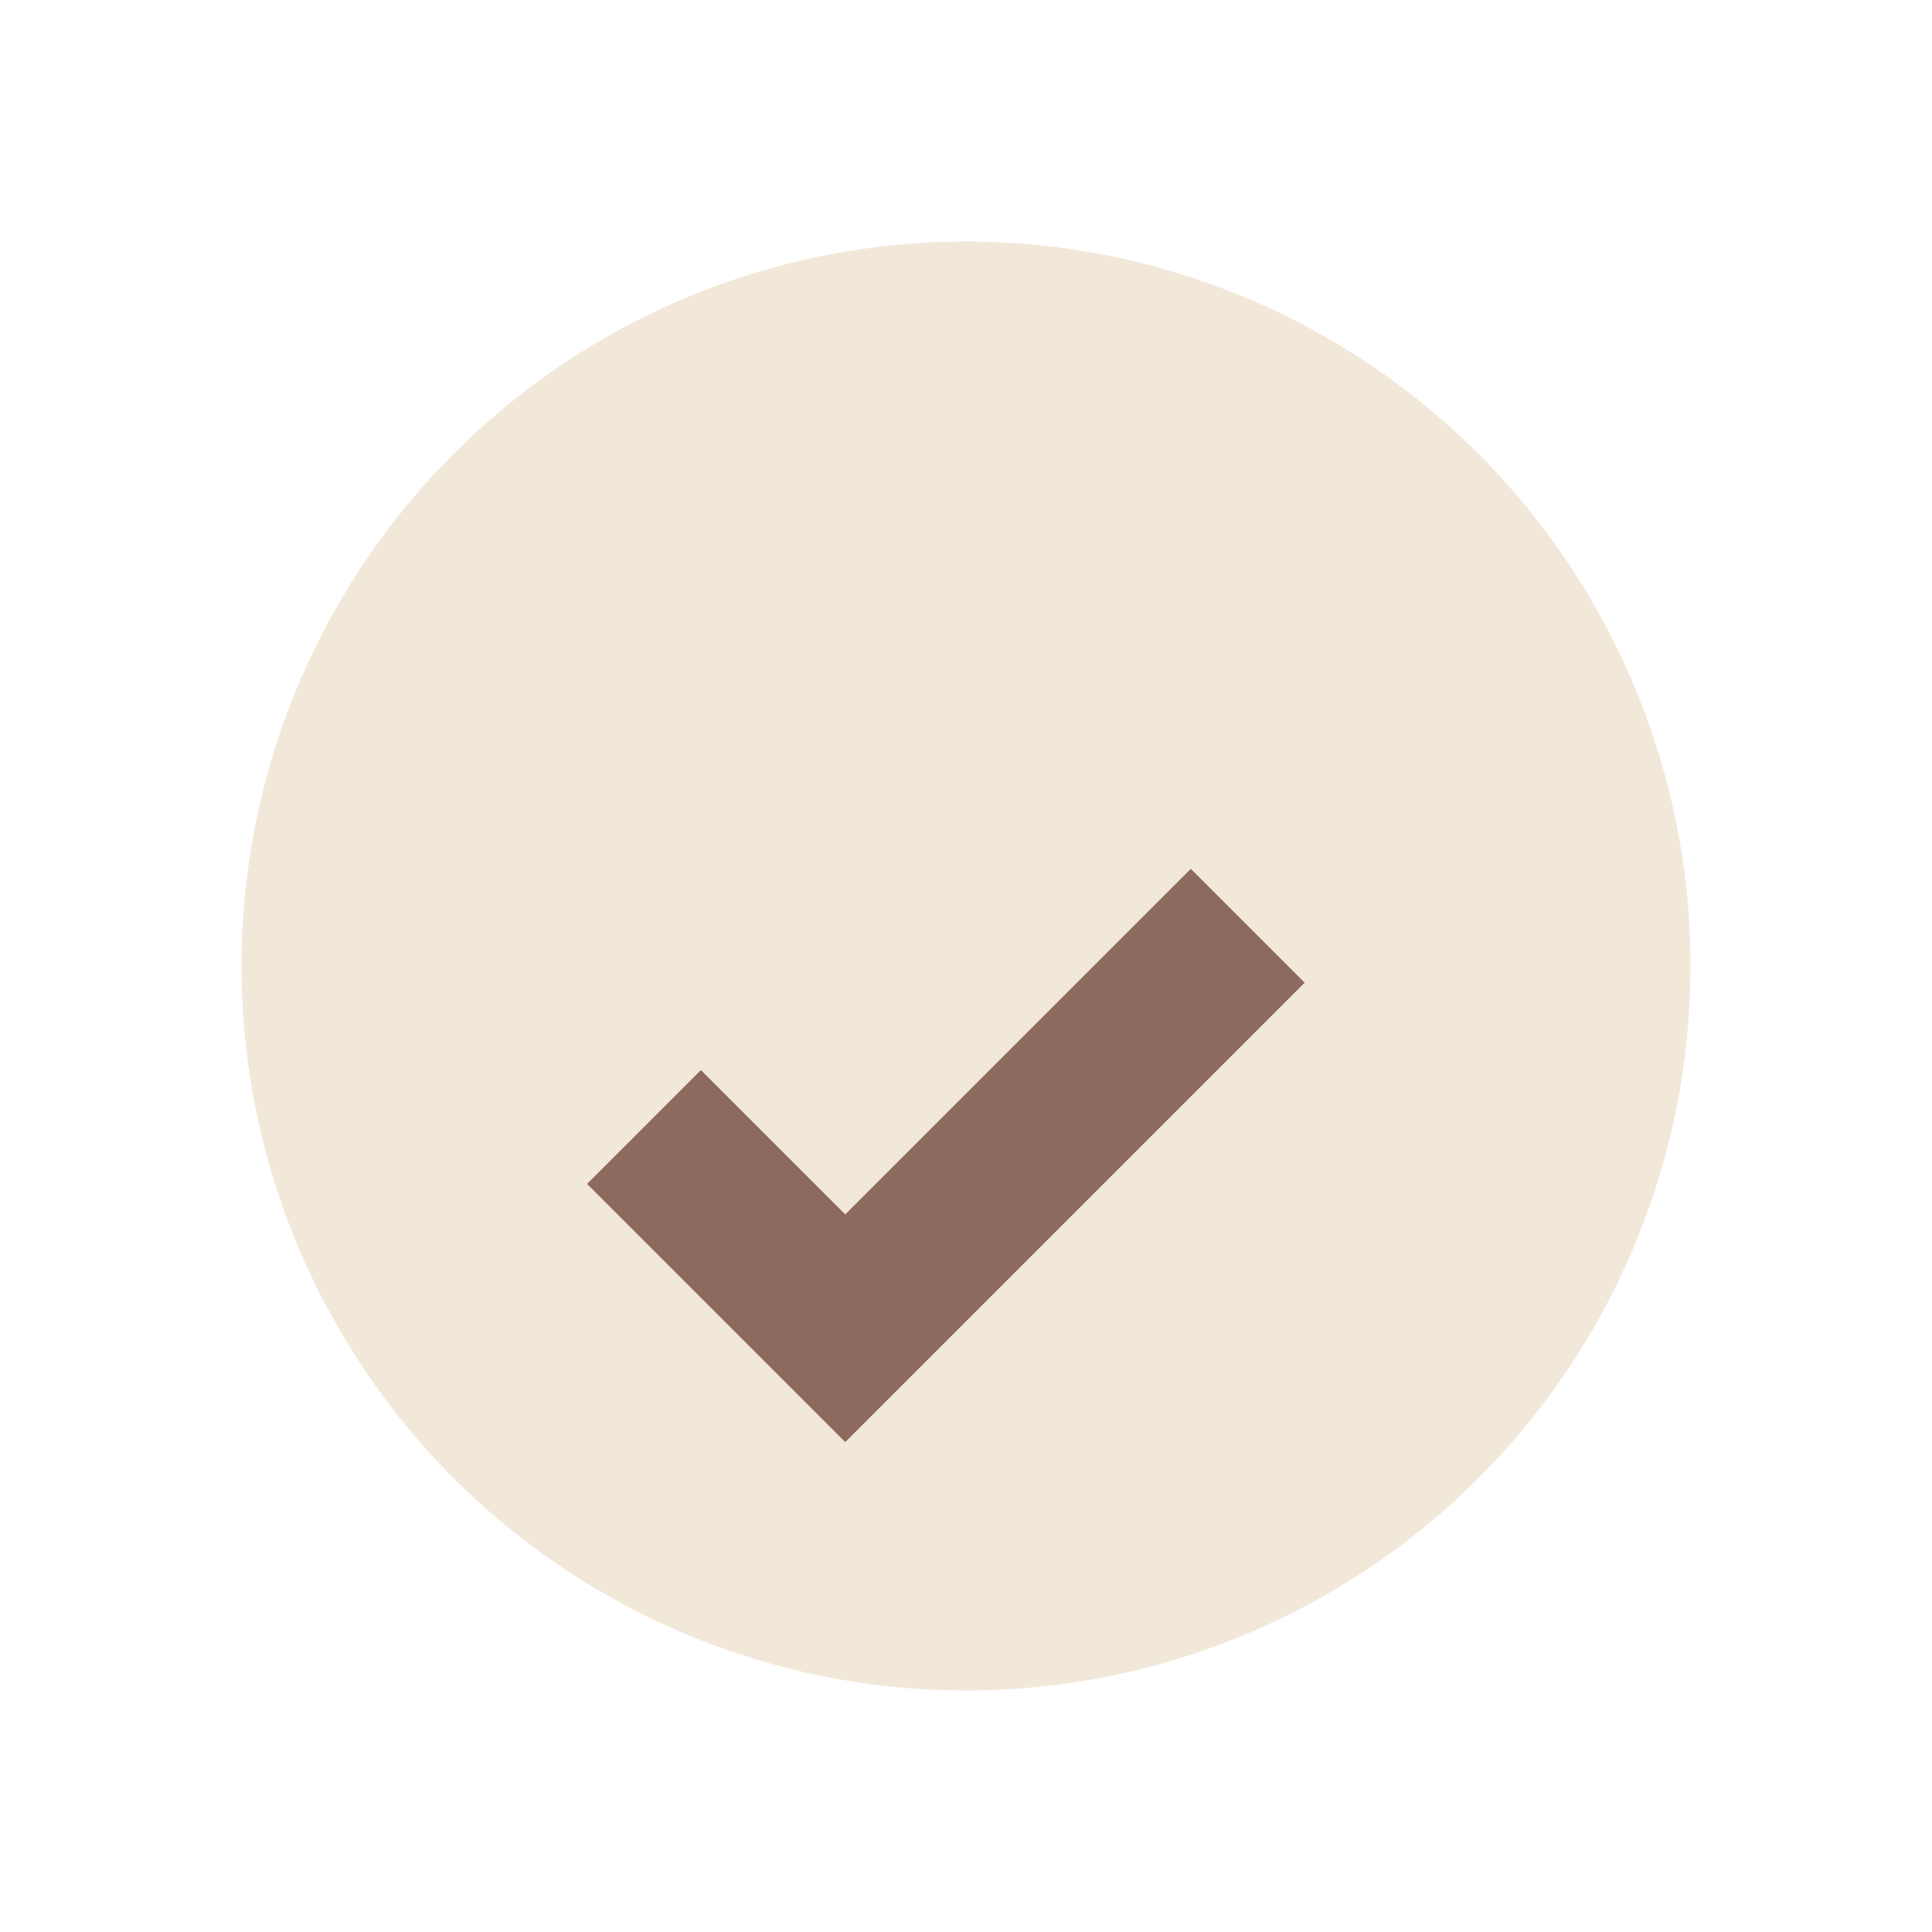
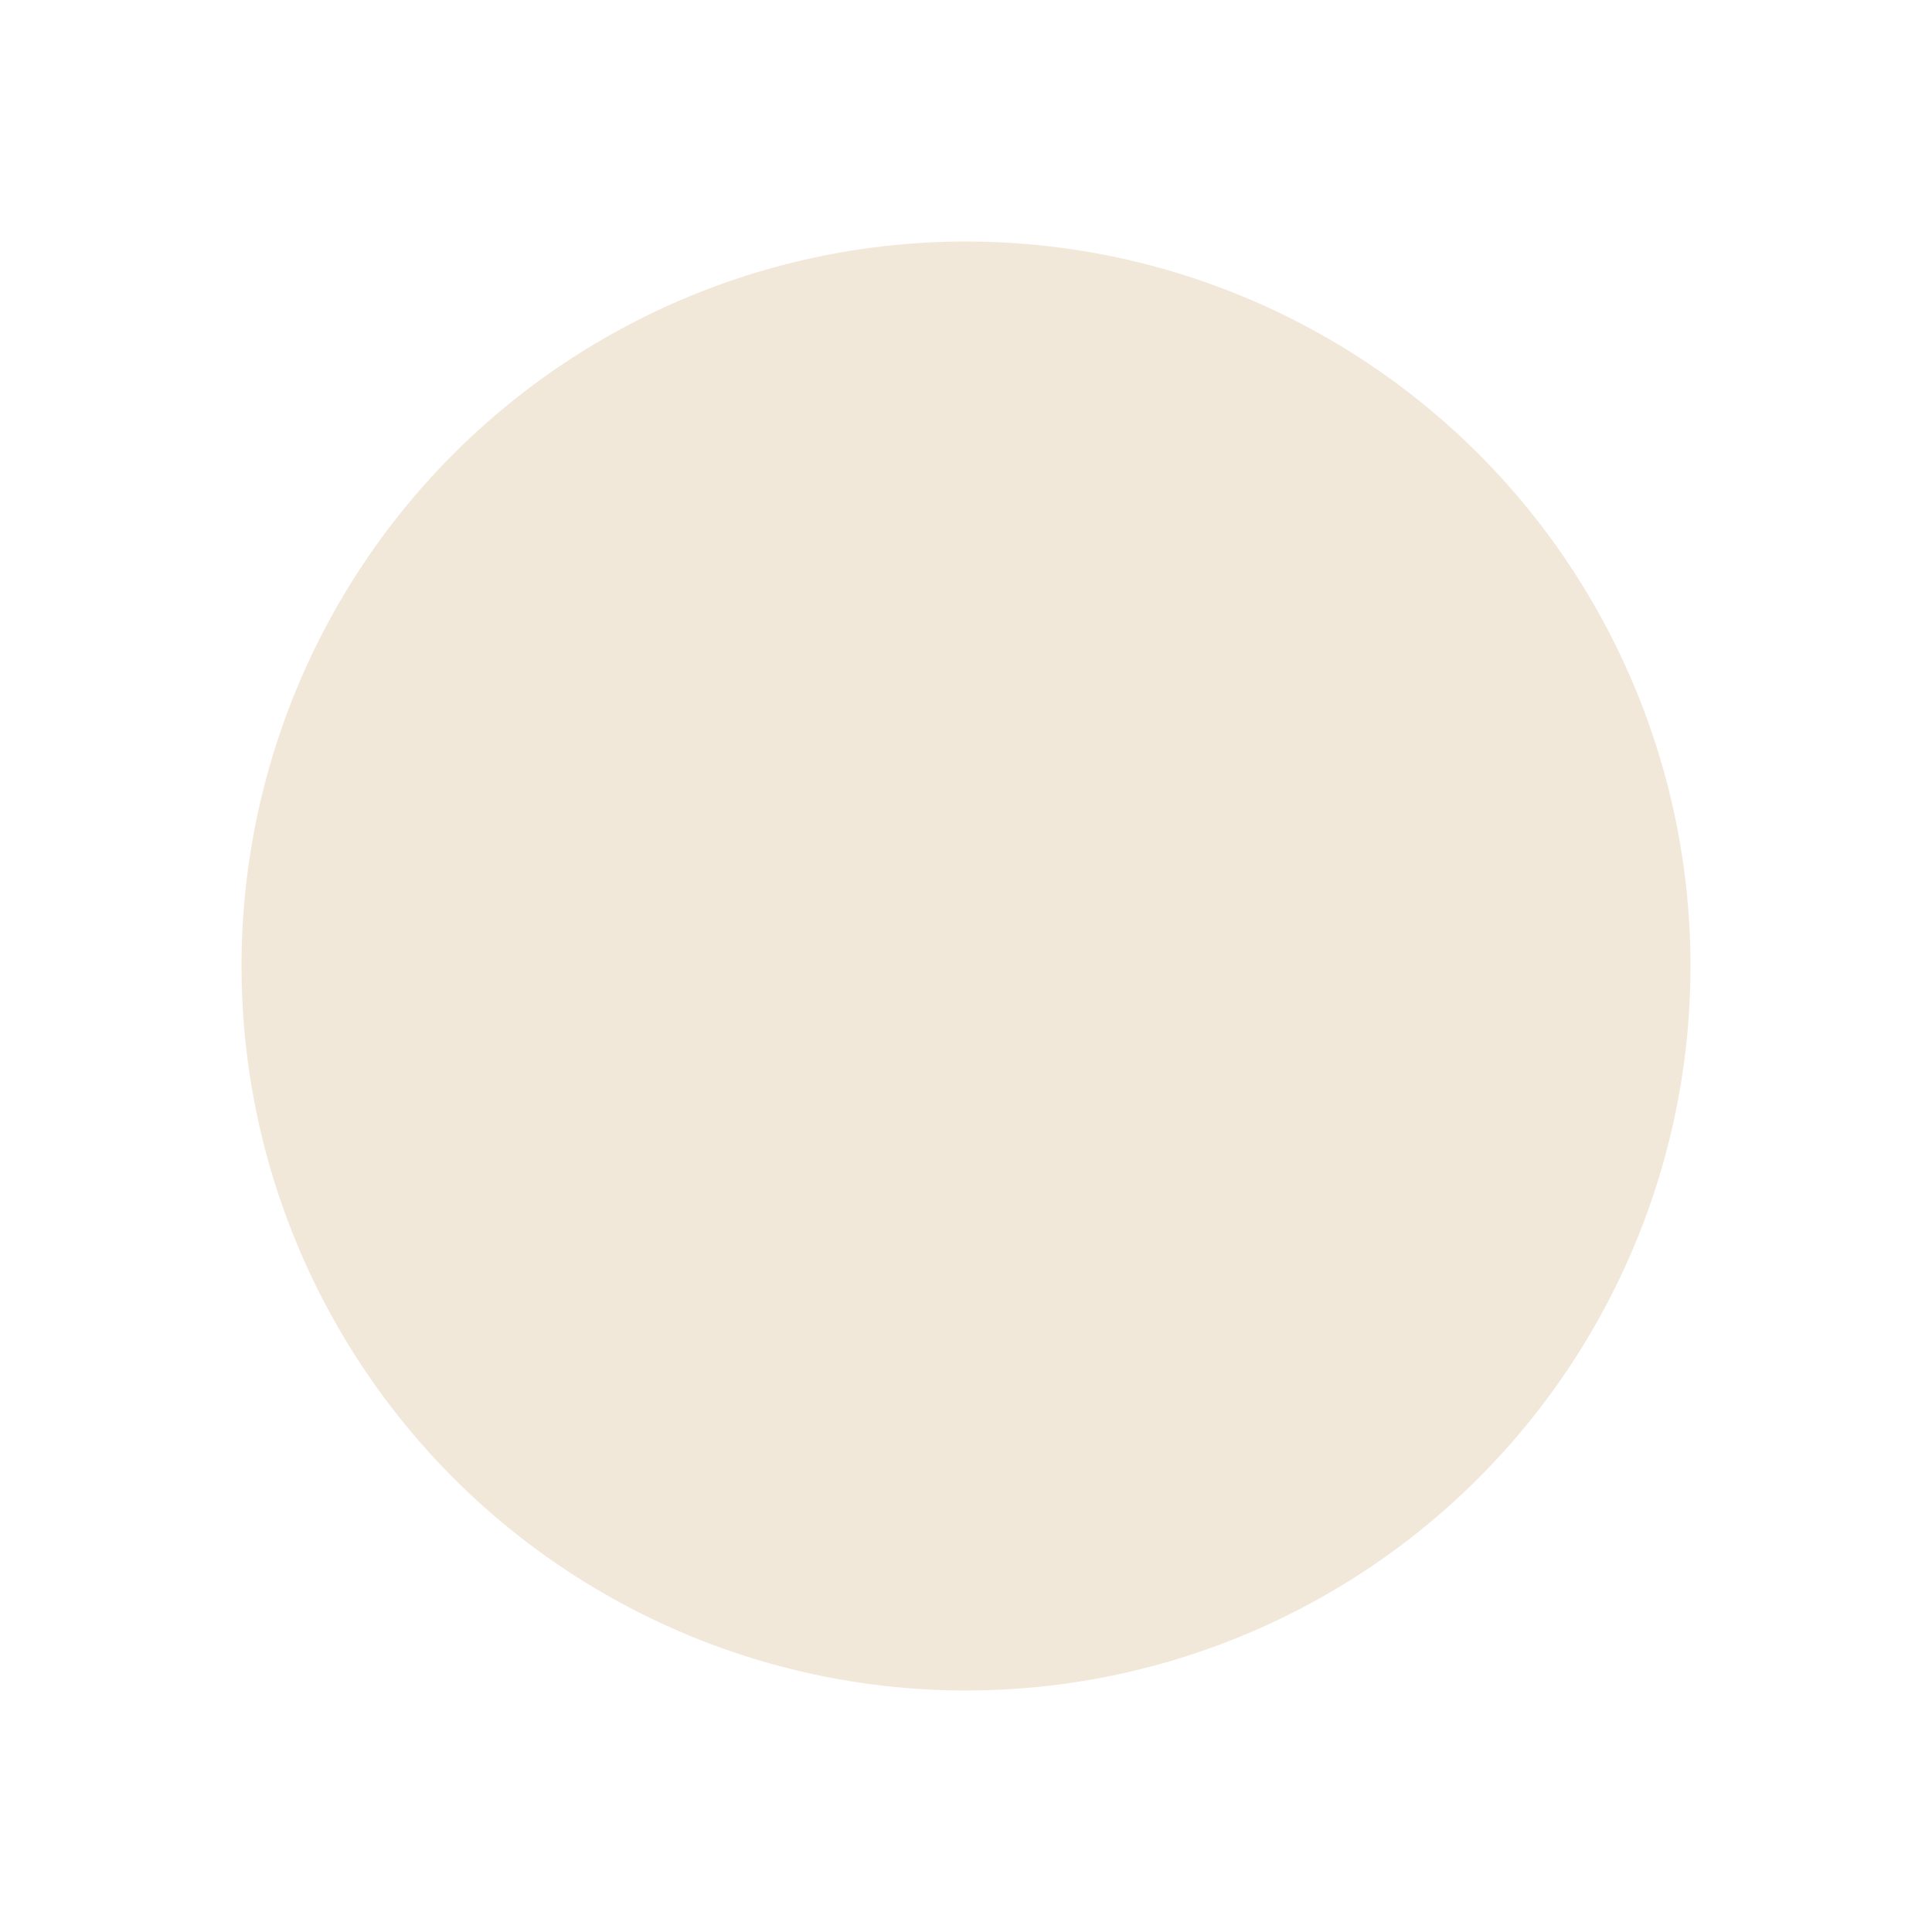
<svg xmlns="http://www.w3.org/2000/svg" viewBox="0 0 24 24" width="24" height="24">
  <circle cx="12" cy="12" r="9" fill="#F2E8DA" />
-   <path d="M8 14l2.5 2.5 5-5" fill="none" stroke="#8C6A5D" stroke-width="2" />
</svg>